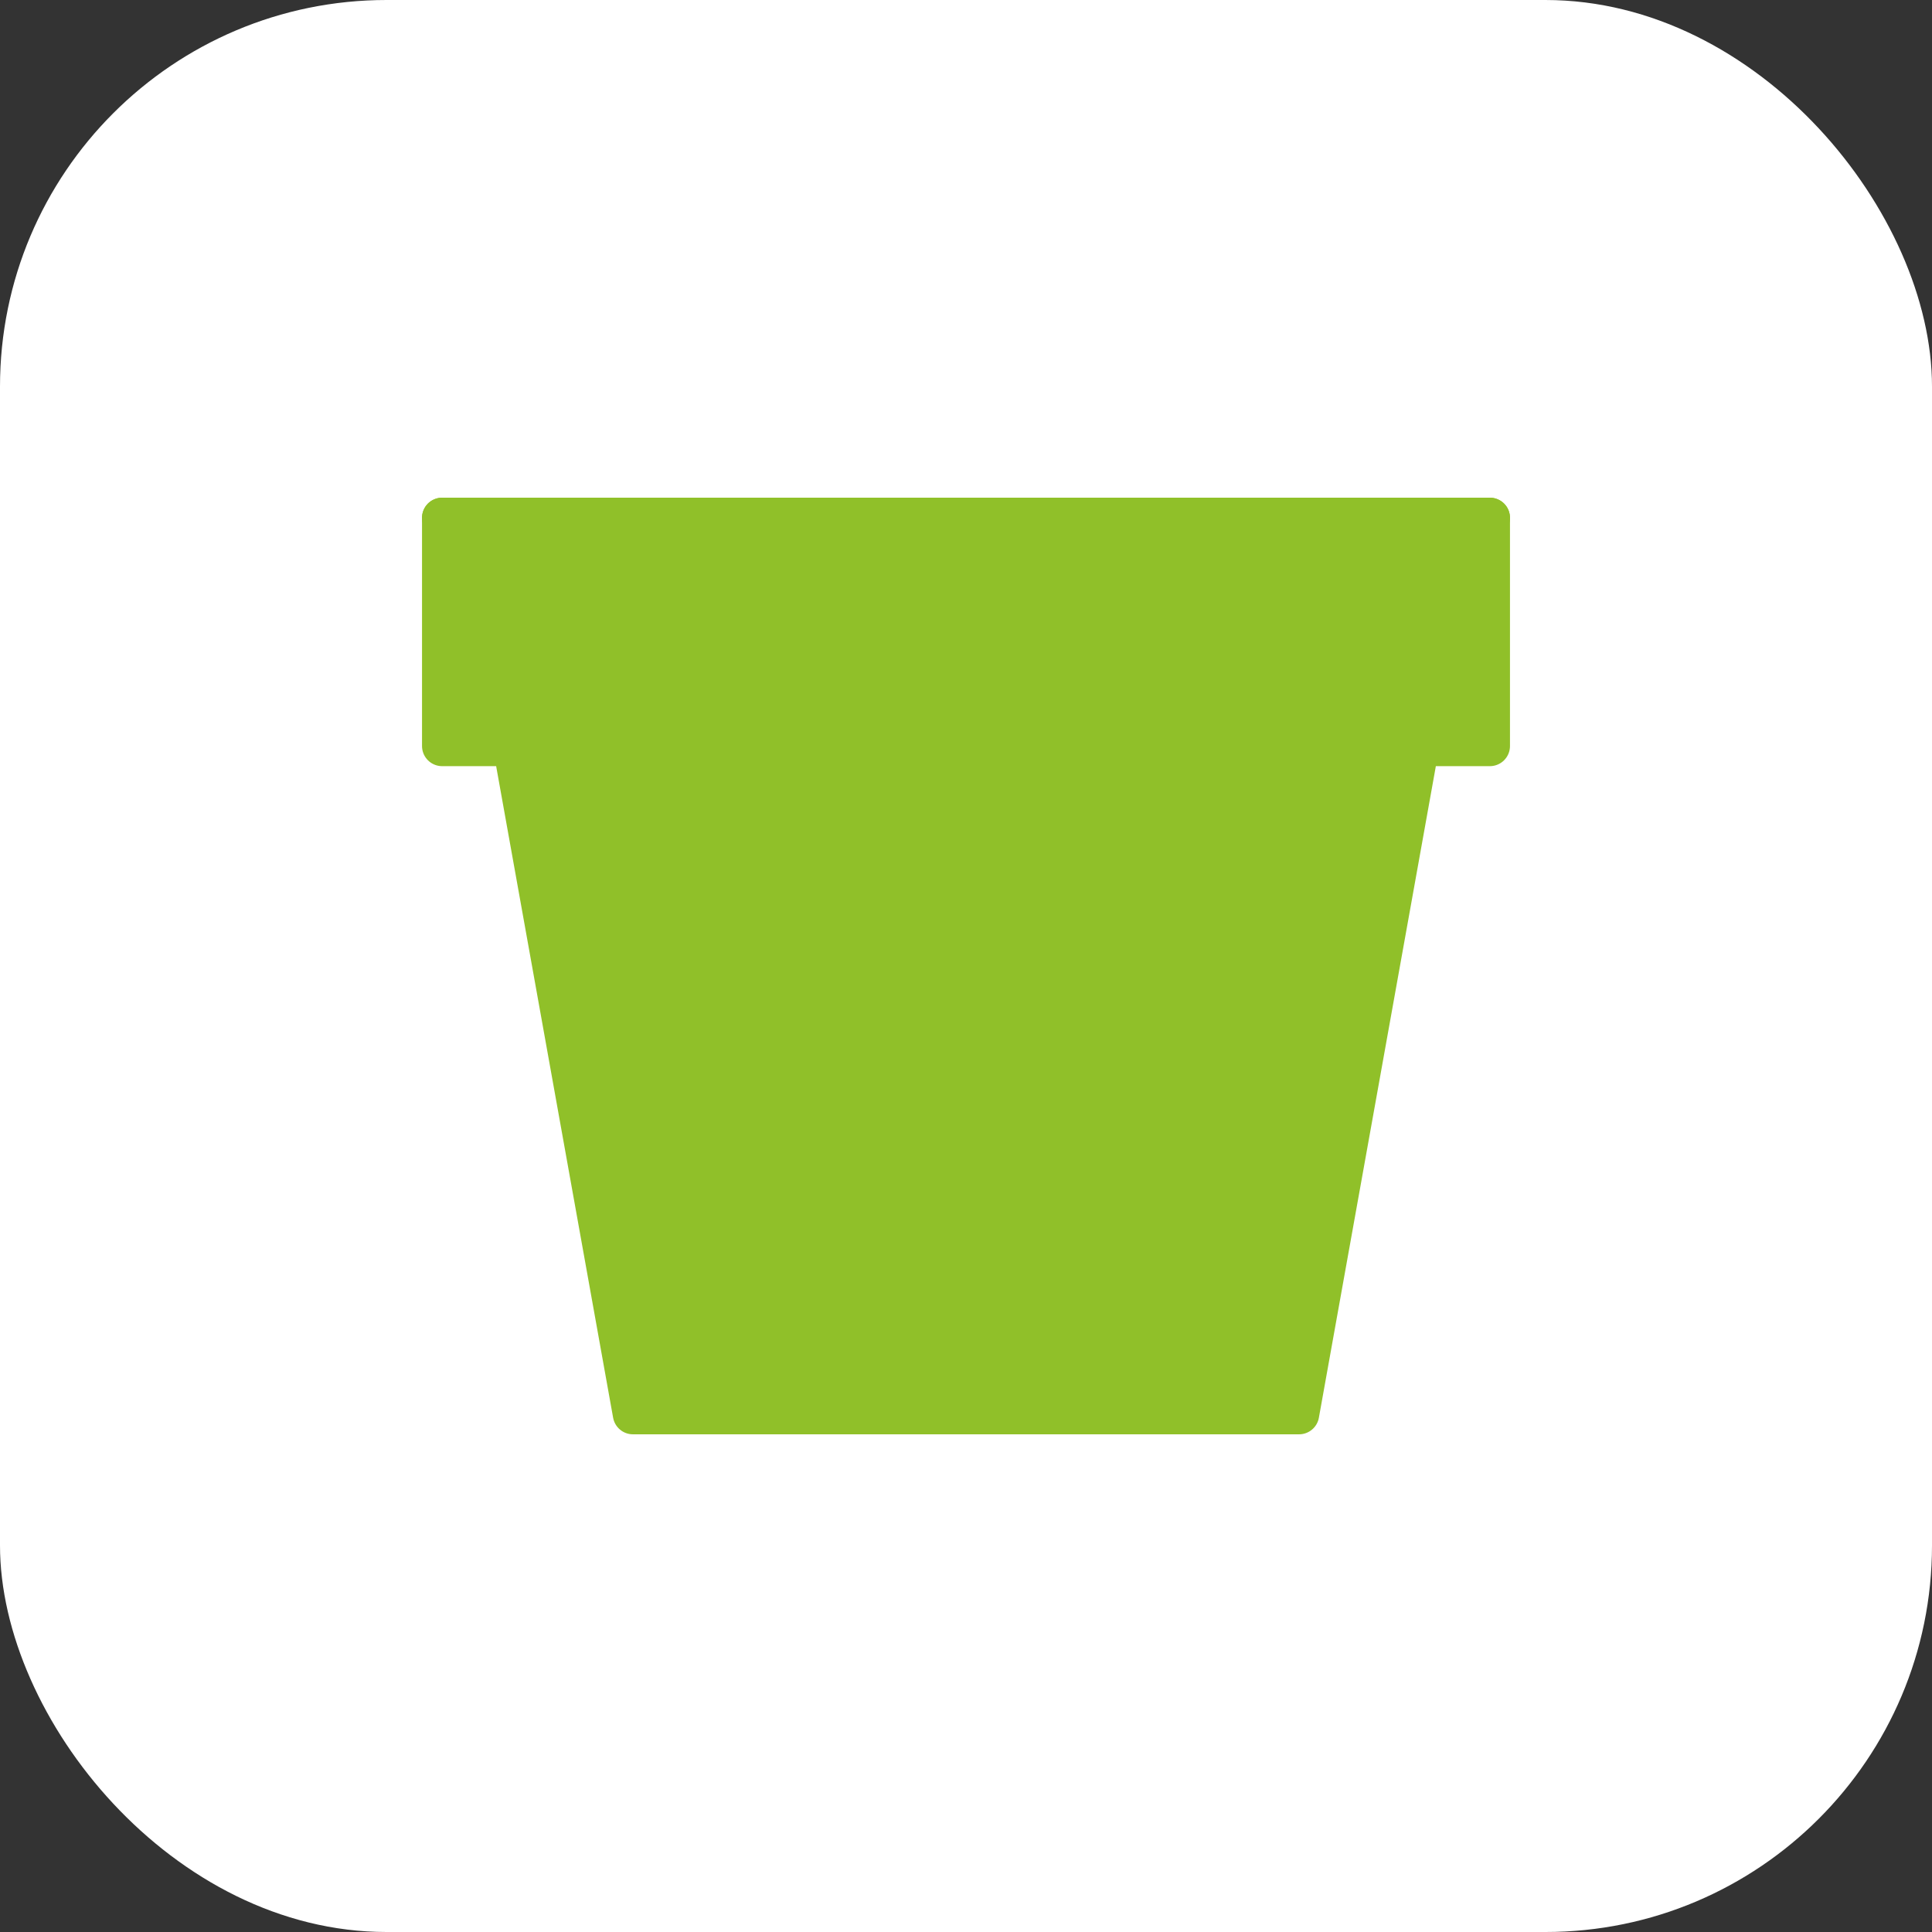
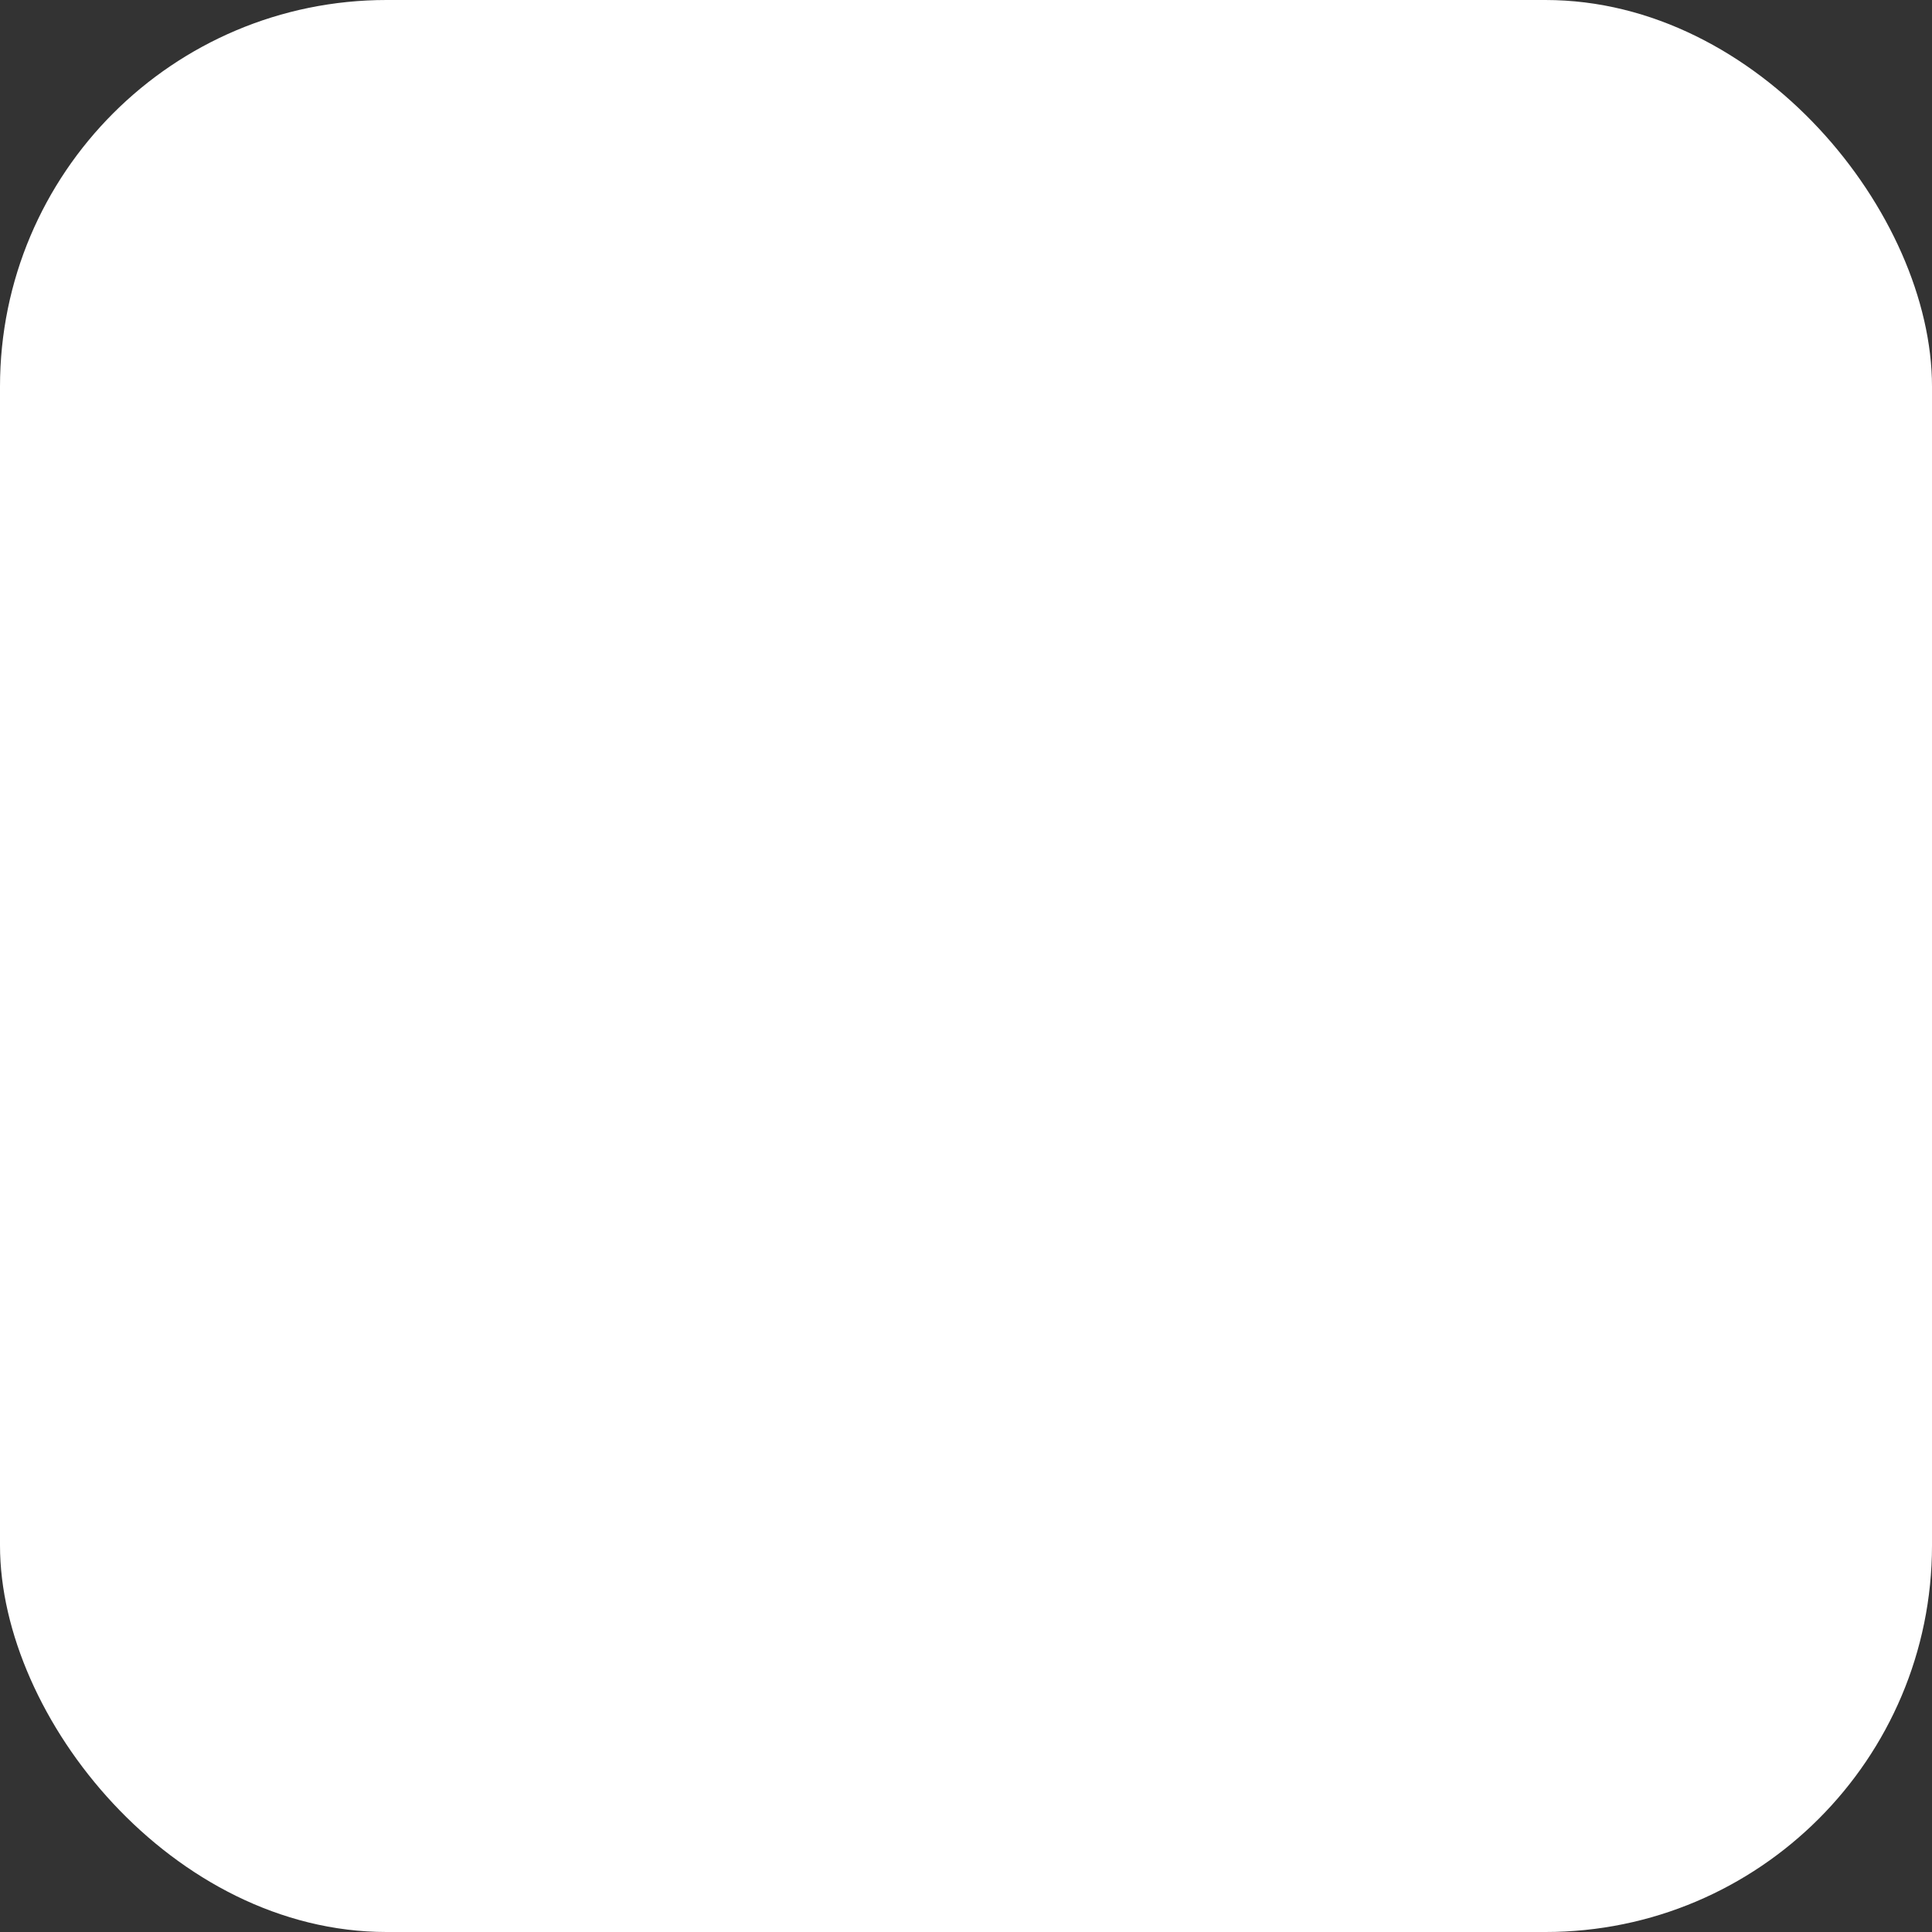
<svg xmlns="http://www.w3.org/2000/svg" id="Laag_1" data-name="Laag 1" viewBox="0 0 96 96">
  <rect x="0" y="0" width="96" height="96" fill="#333333" stroke="none" />
  <defs>
    <style>
      .cls-1 {
        fill: #fff;
      }

      .cls-2 {
        fill: #90c029;
        stroke: #90c029;
        stroke-linecap: round;
        stroke-linejoin: round;
        stroke-width: 2px;
      }
    </style>
  </defs>
  <rect class="cls-1" width="96" height="96" rx="19.21" ry="19.21" />
  <g>
-     <polyline class="cls-2" points="74.03 25.73 74.03 37.07 70.51 37.07 64.55 70.27 31.45 70.27 25.49 37.07 21.97 37.07 21.97 25.73" />
-     <line class="cls-2" x1="21.97" y1="25.73" x2="74.03" y2="25.73" />
-   </g>
+     </g>
</svg>